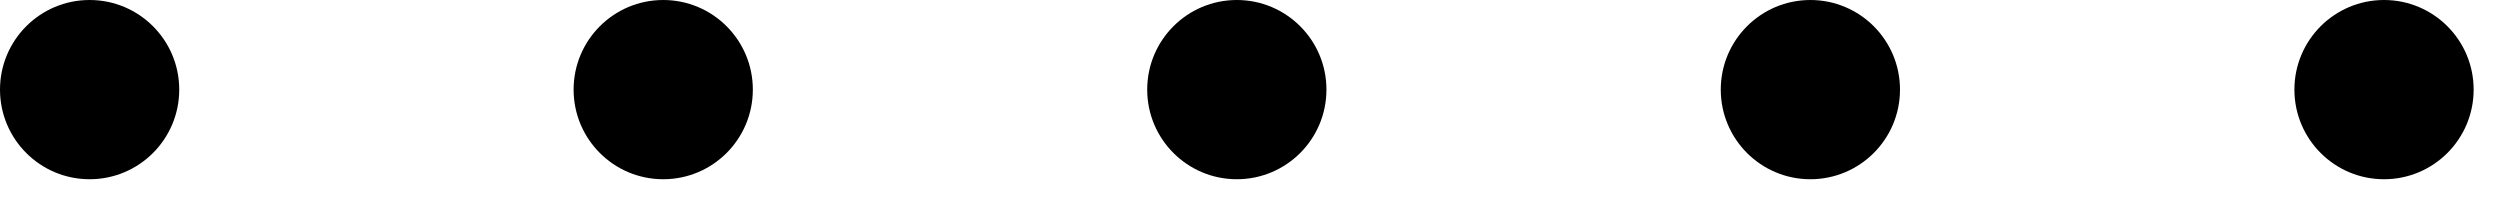
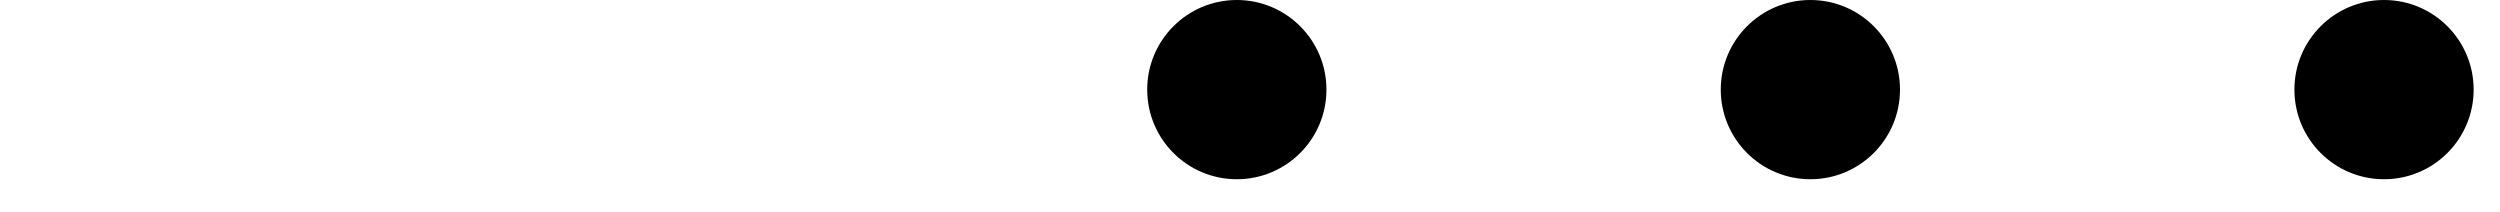
<svg xmlns="http://www.w3.org/2000/svg" width="59" height="5" viewBox="0 0 59 5" fill="none">
-   <circle cx="2.115" cy="2.115" r="2.115" fill="black" />
-   <circle cx="15.652" cy="2.115" r="2.115" fill="black" />
  <circle cx="29.189" cy="2.115" r="2.115" fill="black" />
  <circle cx="42.725" cy="2.115" r="2.115" fill="black" />
  <circle cx="56.263" cy="2.115" r="2.115" fill="black" />
</svg>